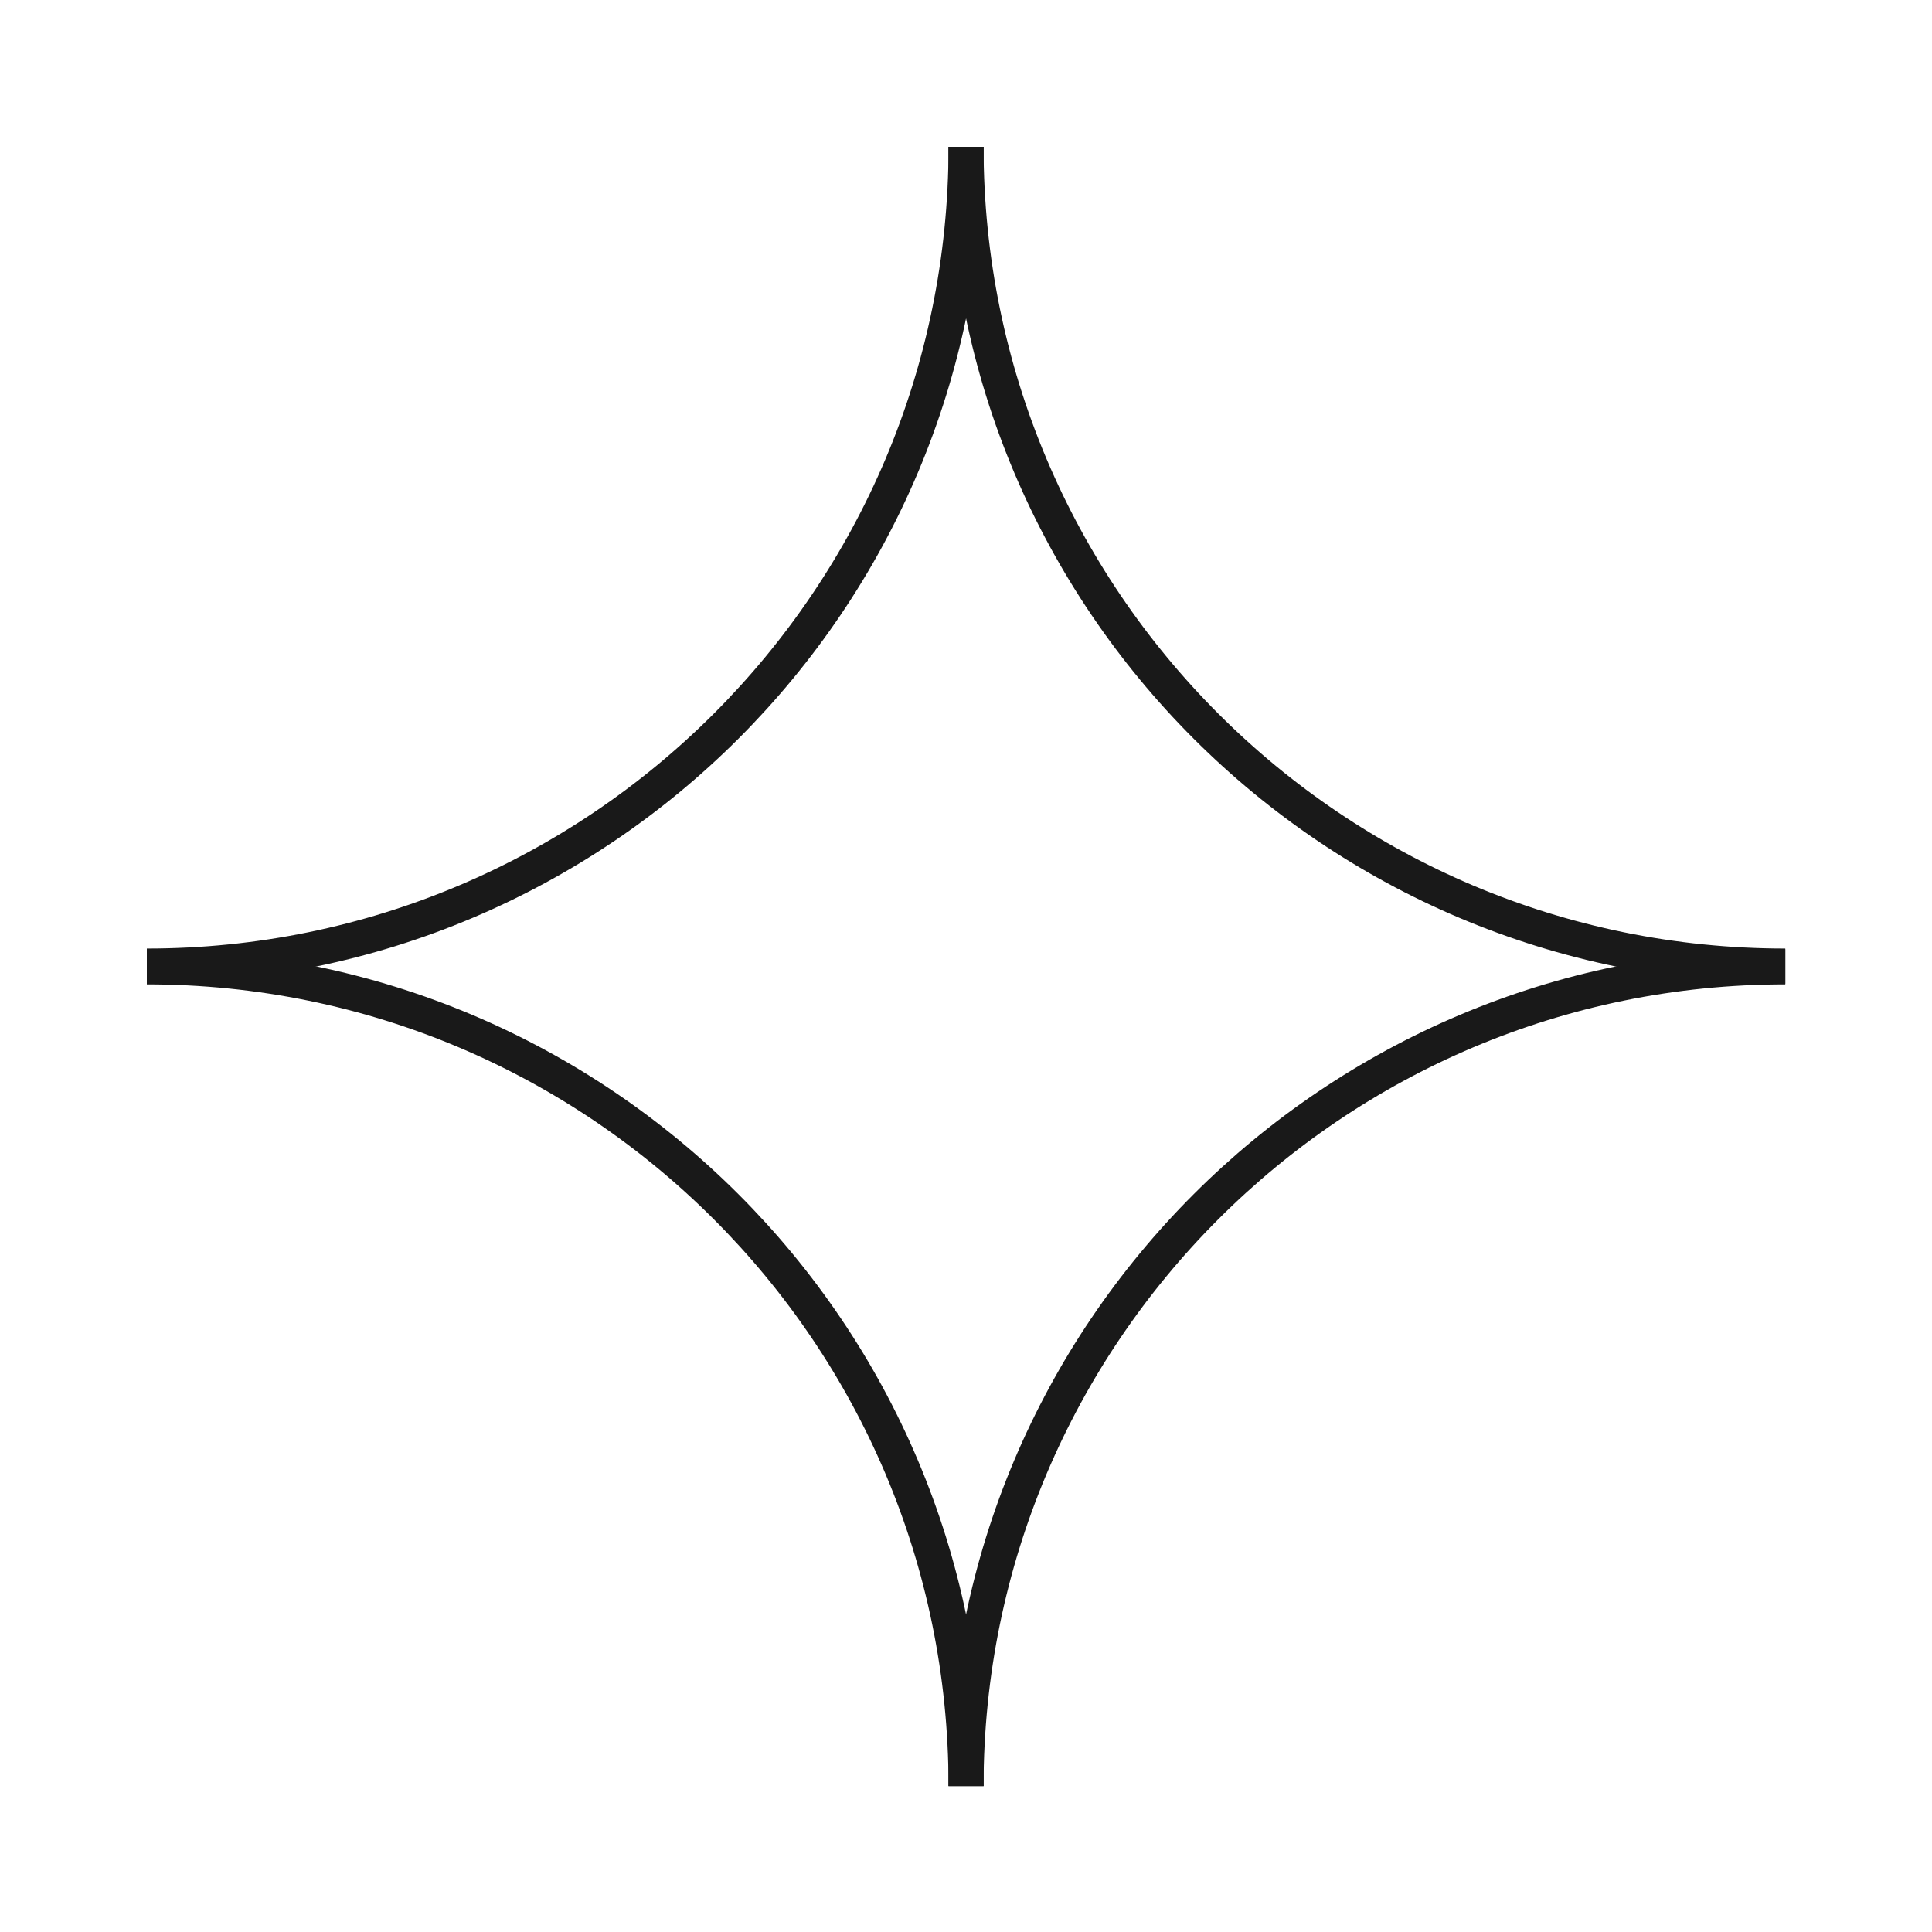
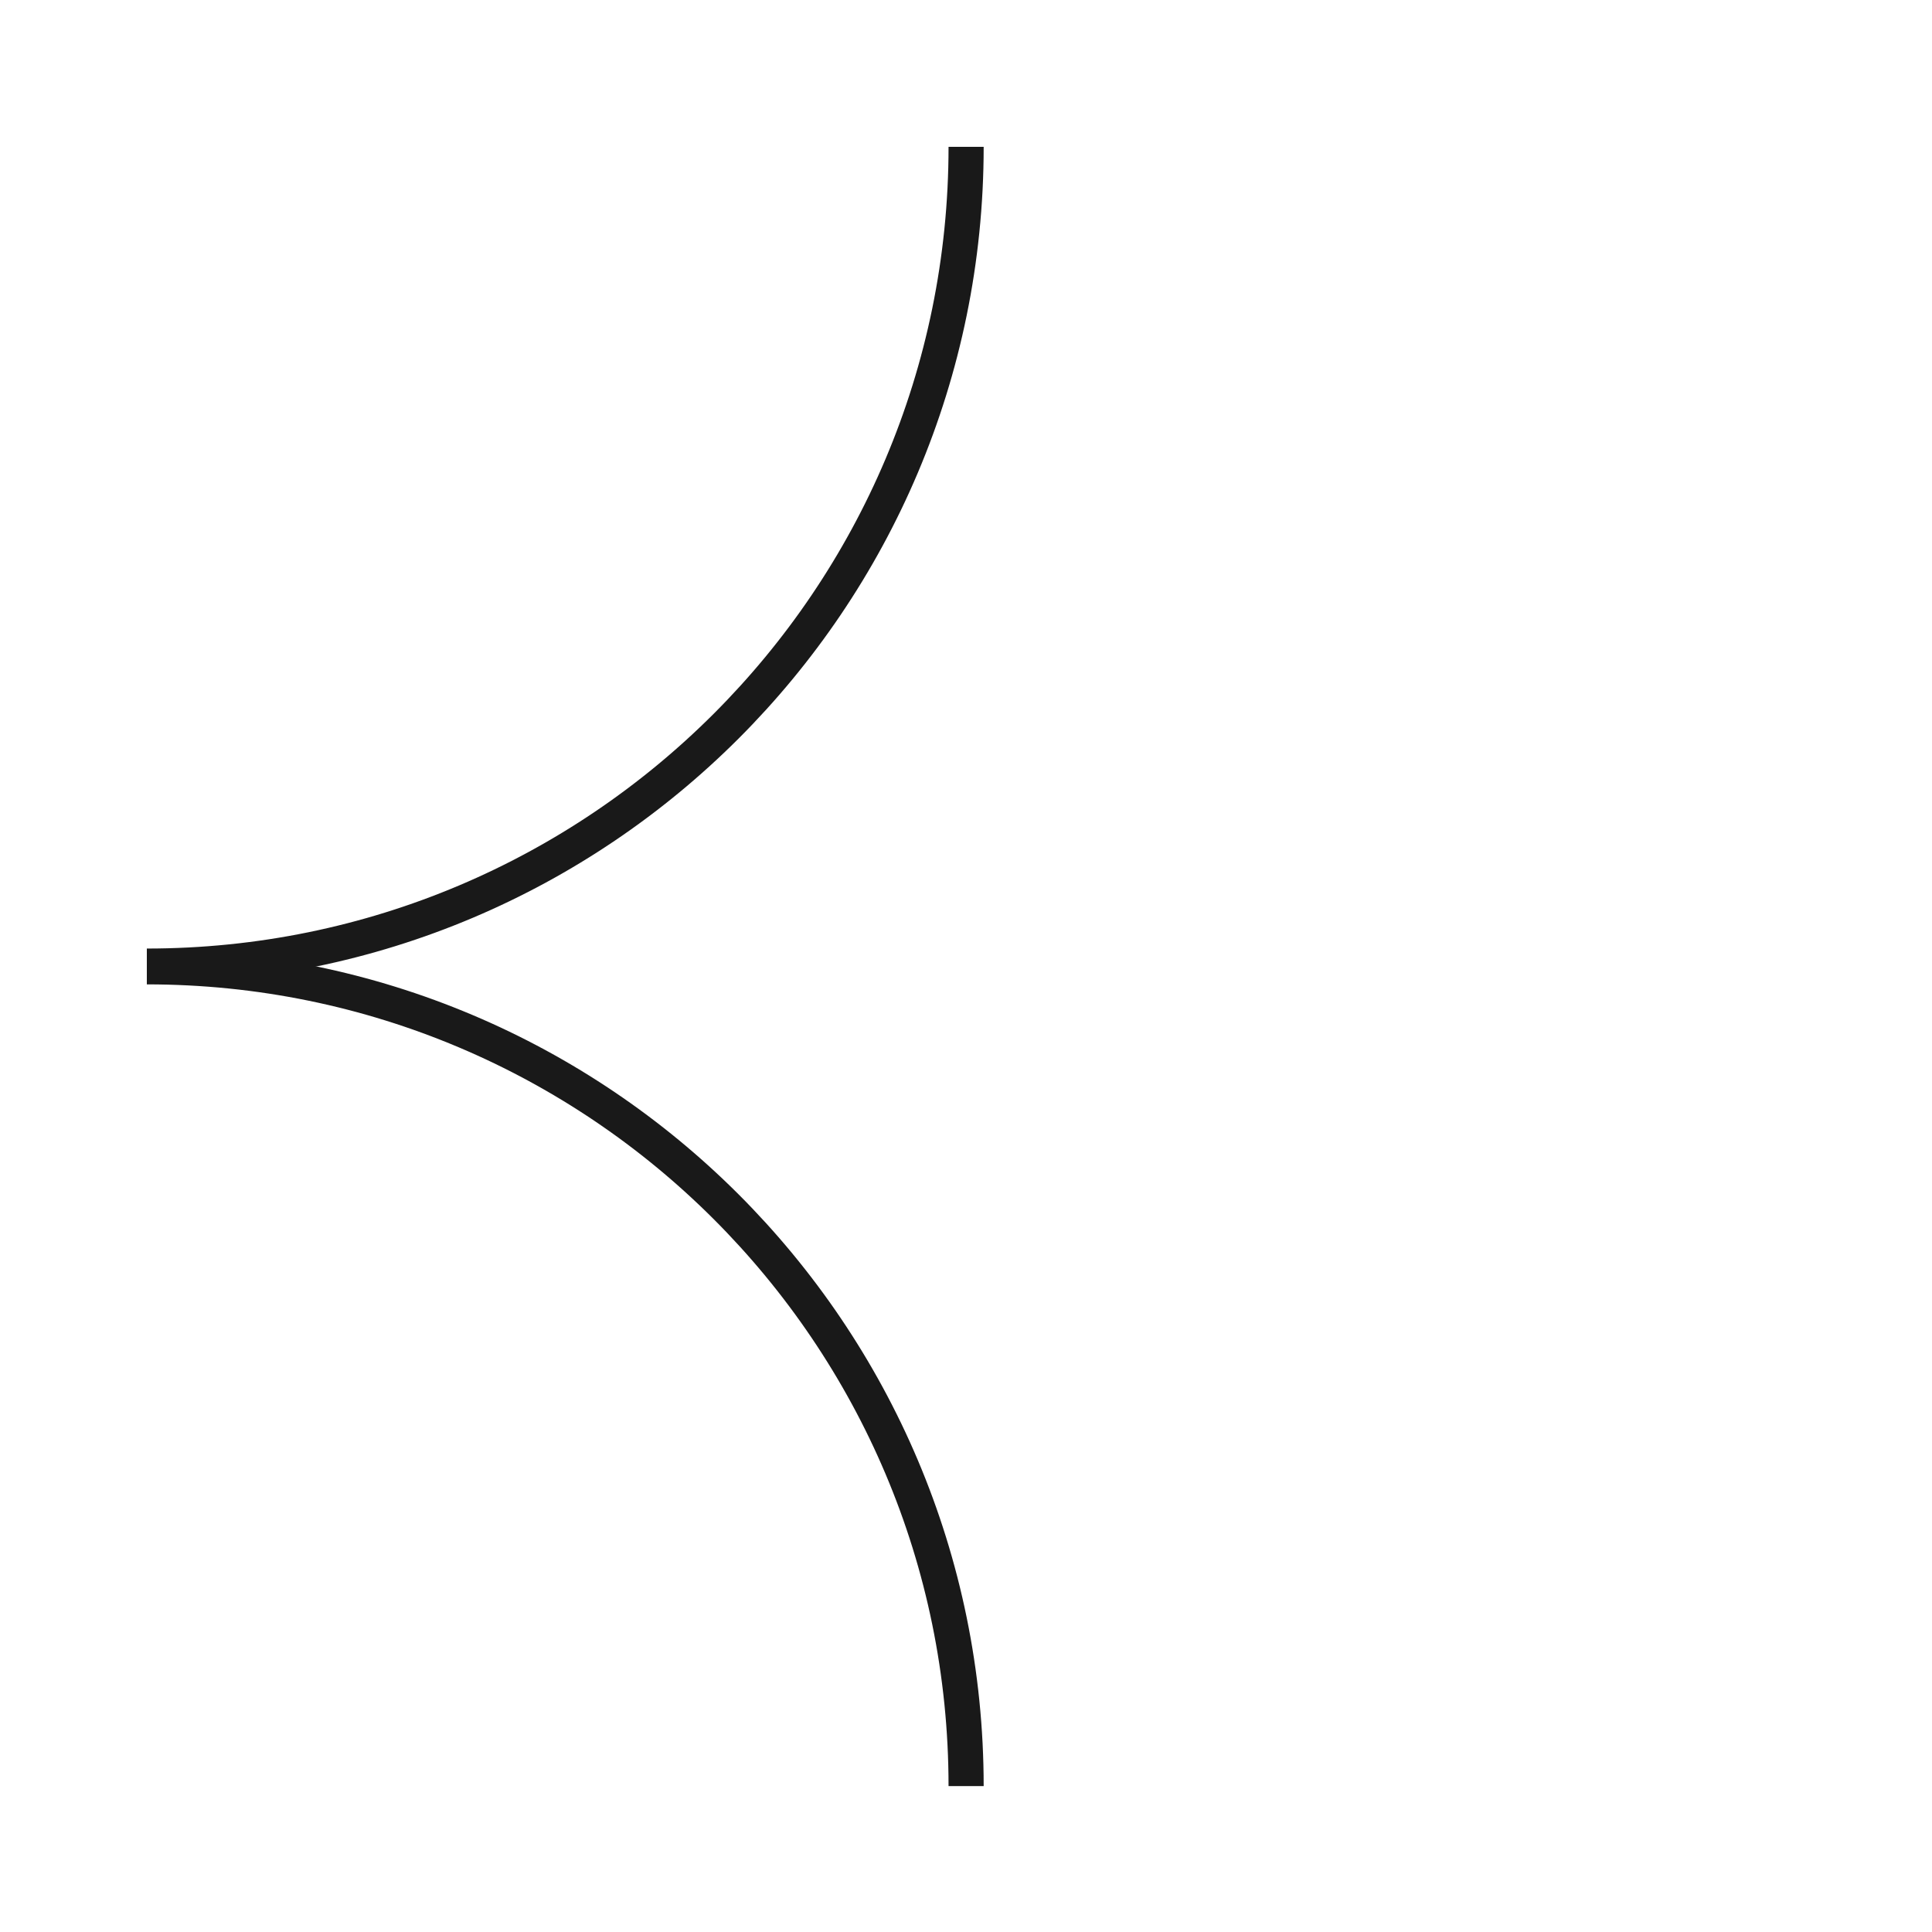
<svg xmlns="http://www.w3.org/2000/svg" width="55" height="55" viewBox="0 0 55 55" fill="none">
  <g clip-path="url(#clip0_2924_1116)">
    <path d="M27.503 4.18C27.503 17.07 17.053 27.503 4.18 27.503" stroke="#191919" stroke-miterlimit="10" />
    <path d="M27.503 50.847C27.503 37.956 17.053 27.523 4.18 27.523" stroke="#191919" stroke-miterlimit="10" />
-     <path d="M27.5 50.847C27.5 37.956 37.95 27.523 50.823 27.523" stroke="#191919" stroke-miterlimit="10" />
-     <path d="M27.5 4.18C27.5 17.07 37.95 27.503 50.823 27.503" stroke="#191919" stroke-miterlimit="10" />
  </g>
  <defs>
    <clipPath id="clip0_2924_1116">
      <rect width="55" height="55" fill="white" />
    </clipPath>
  </defs>
</svg>